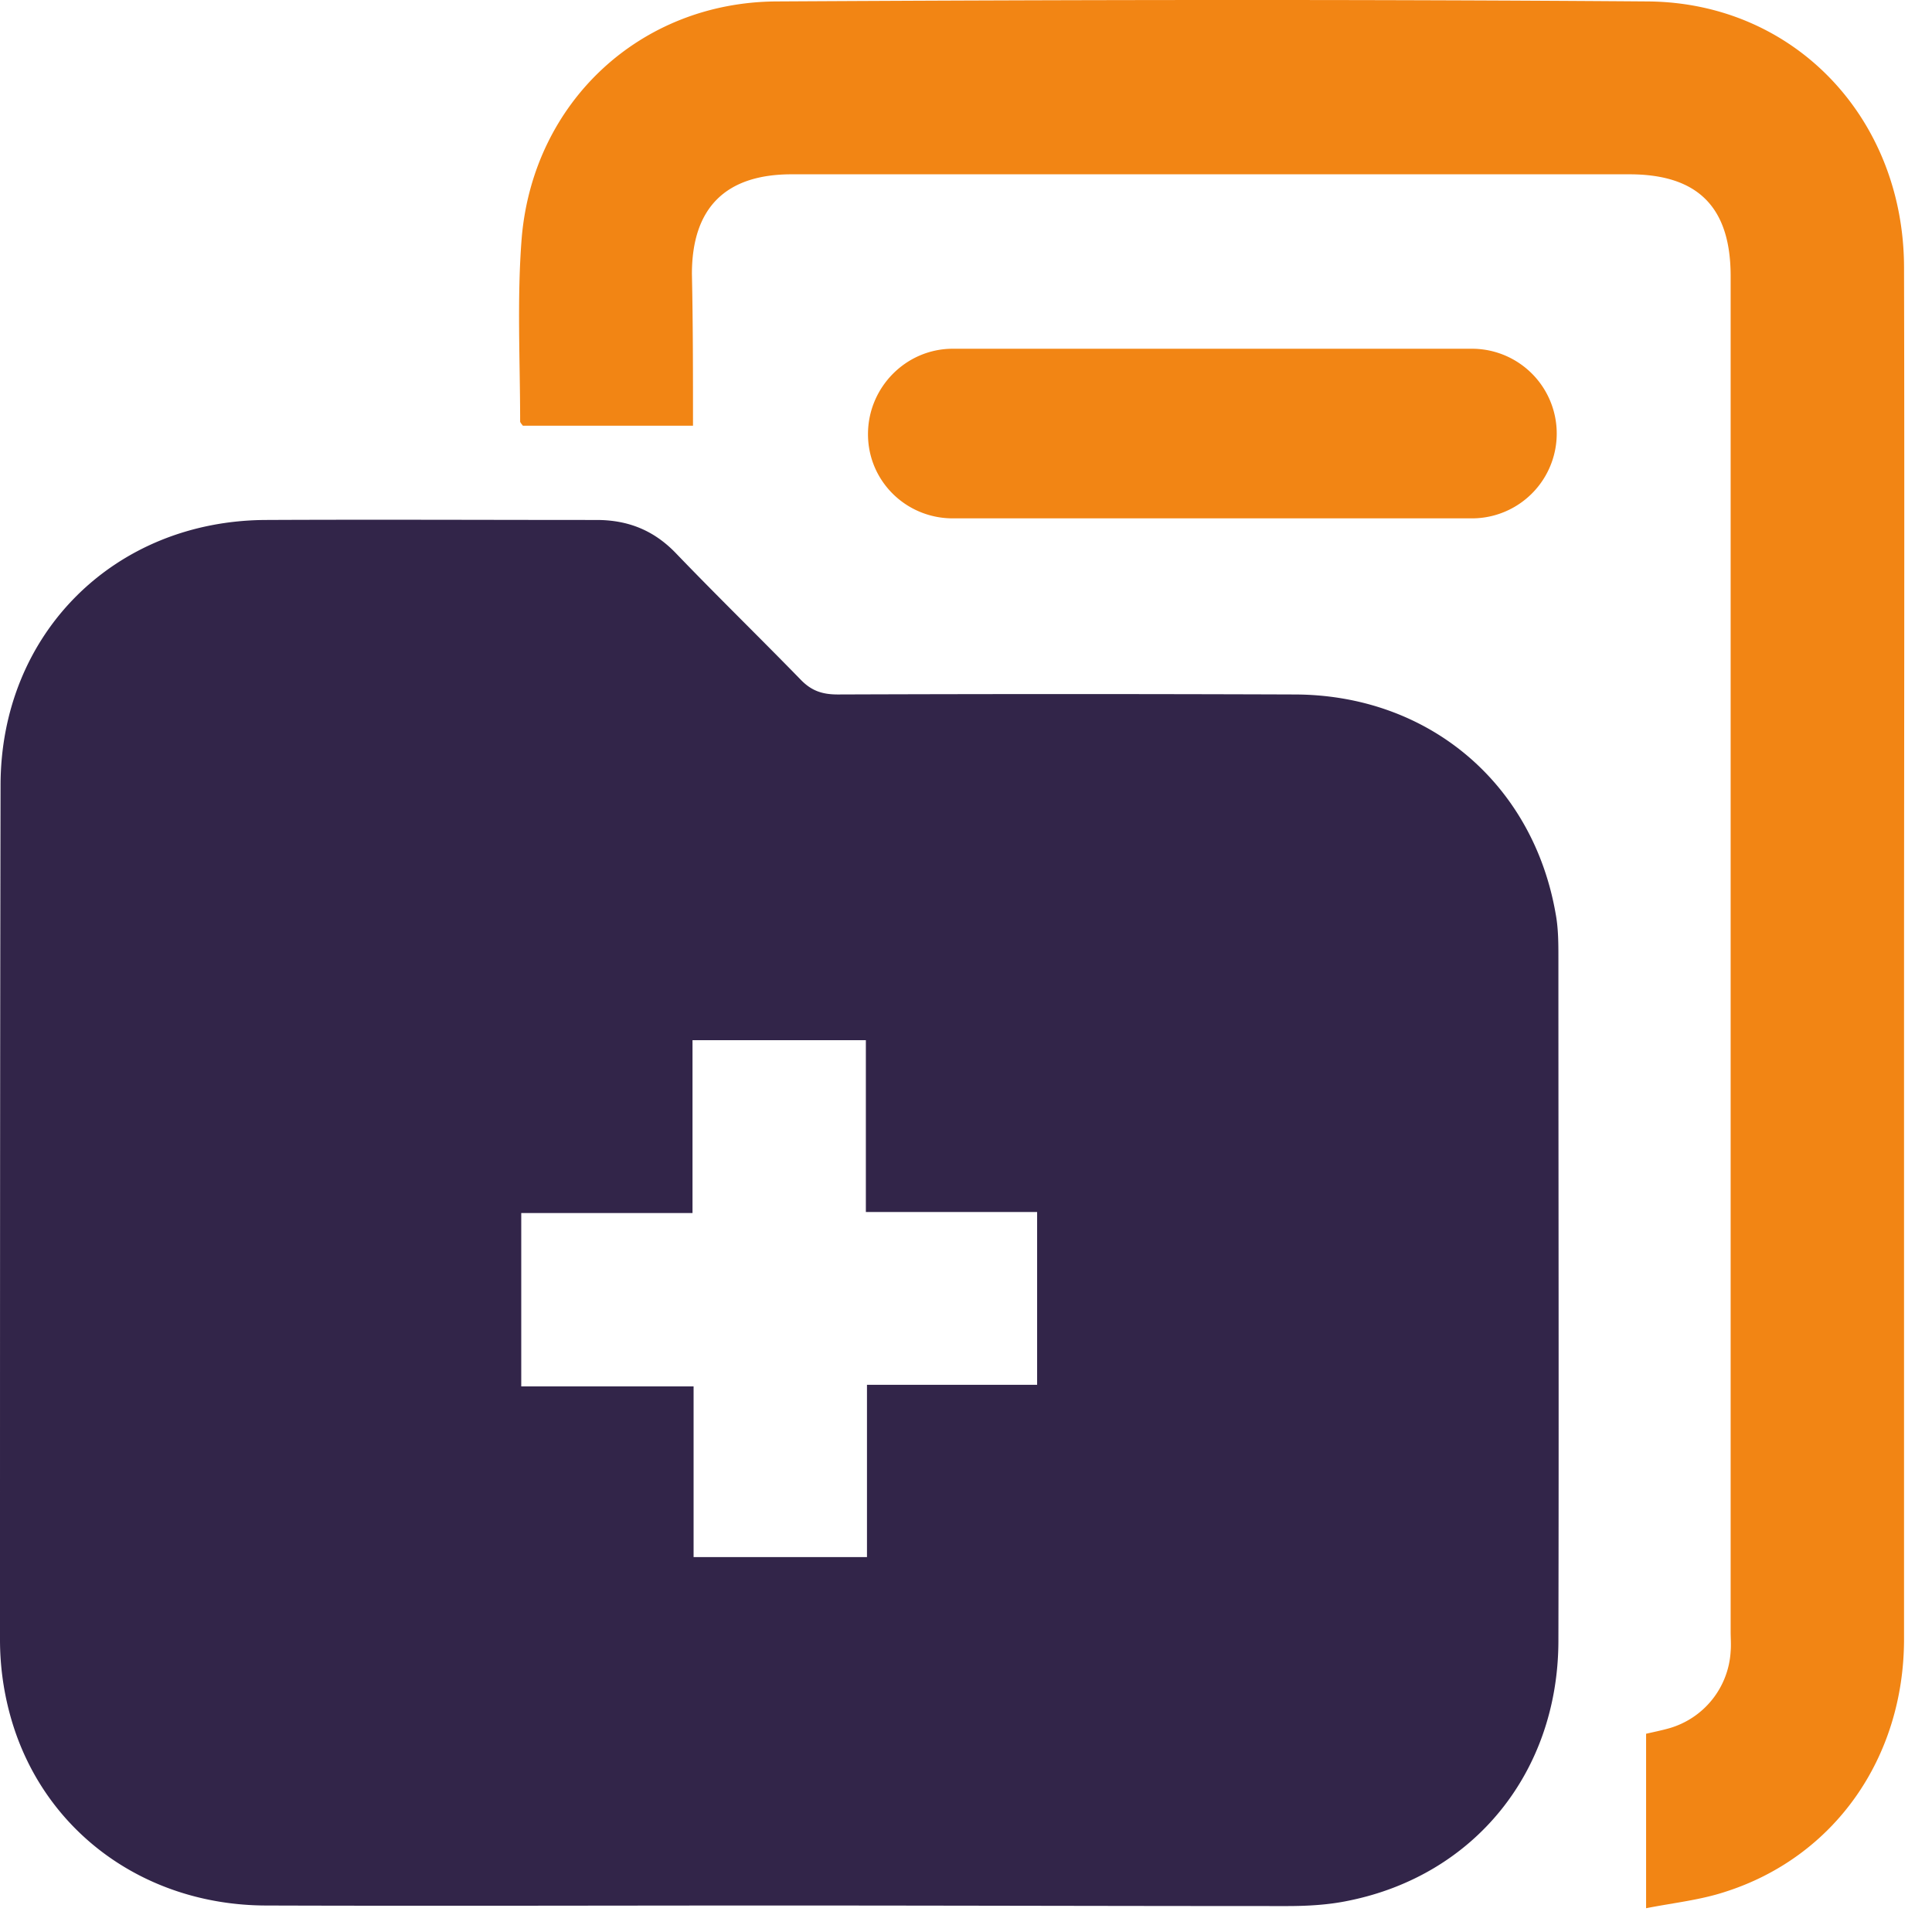
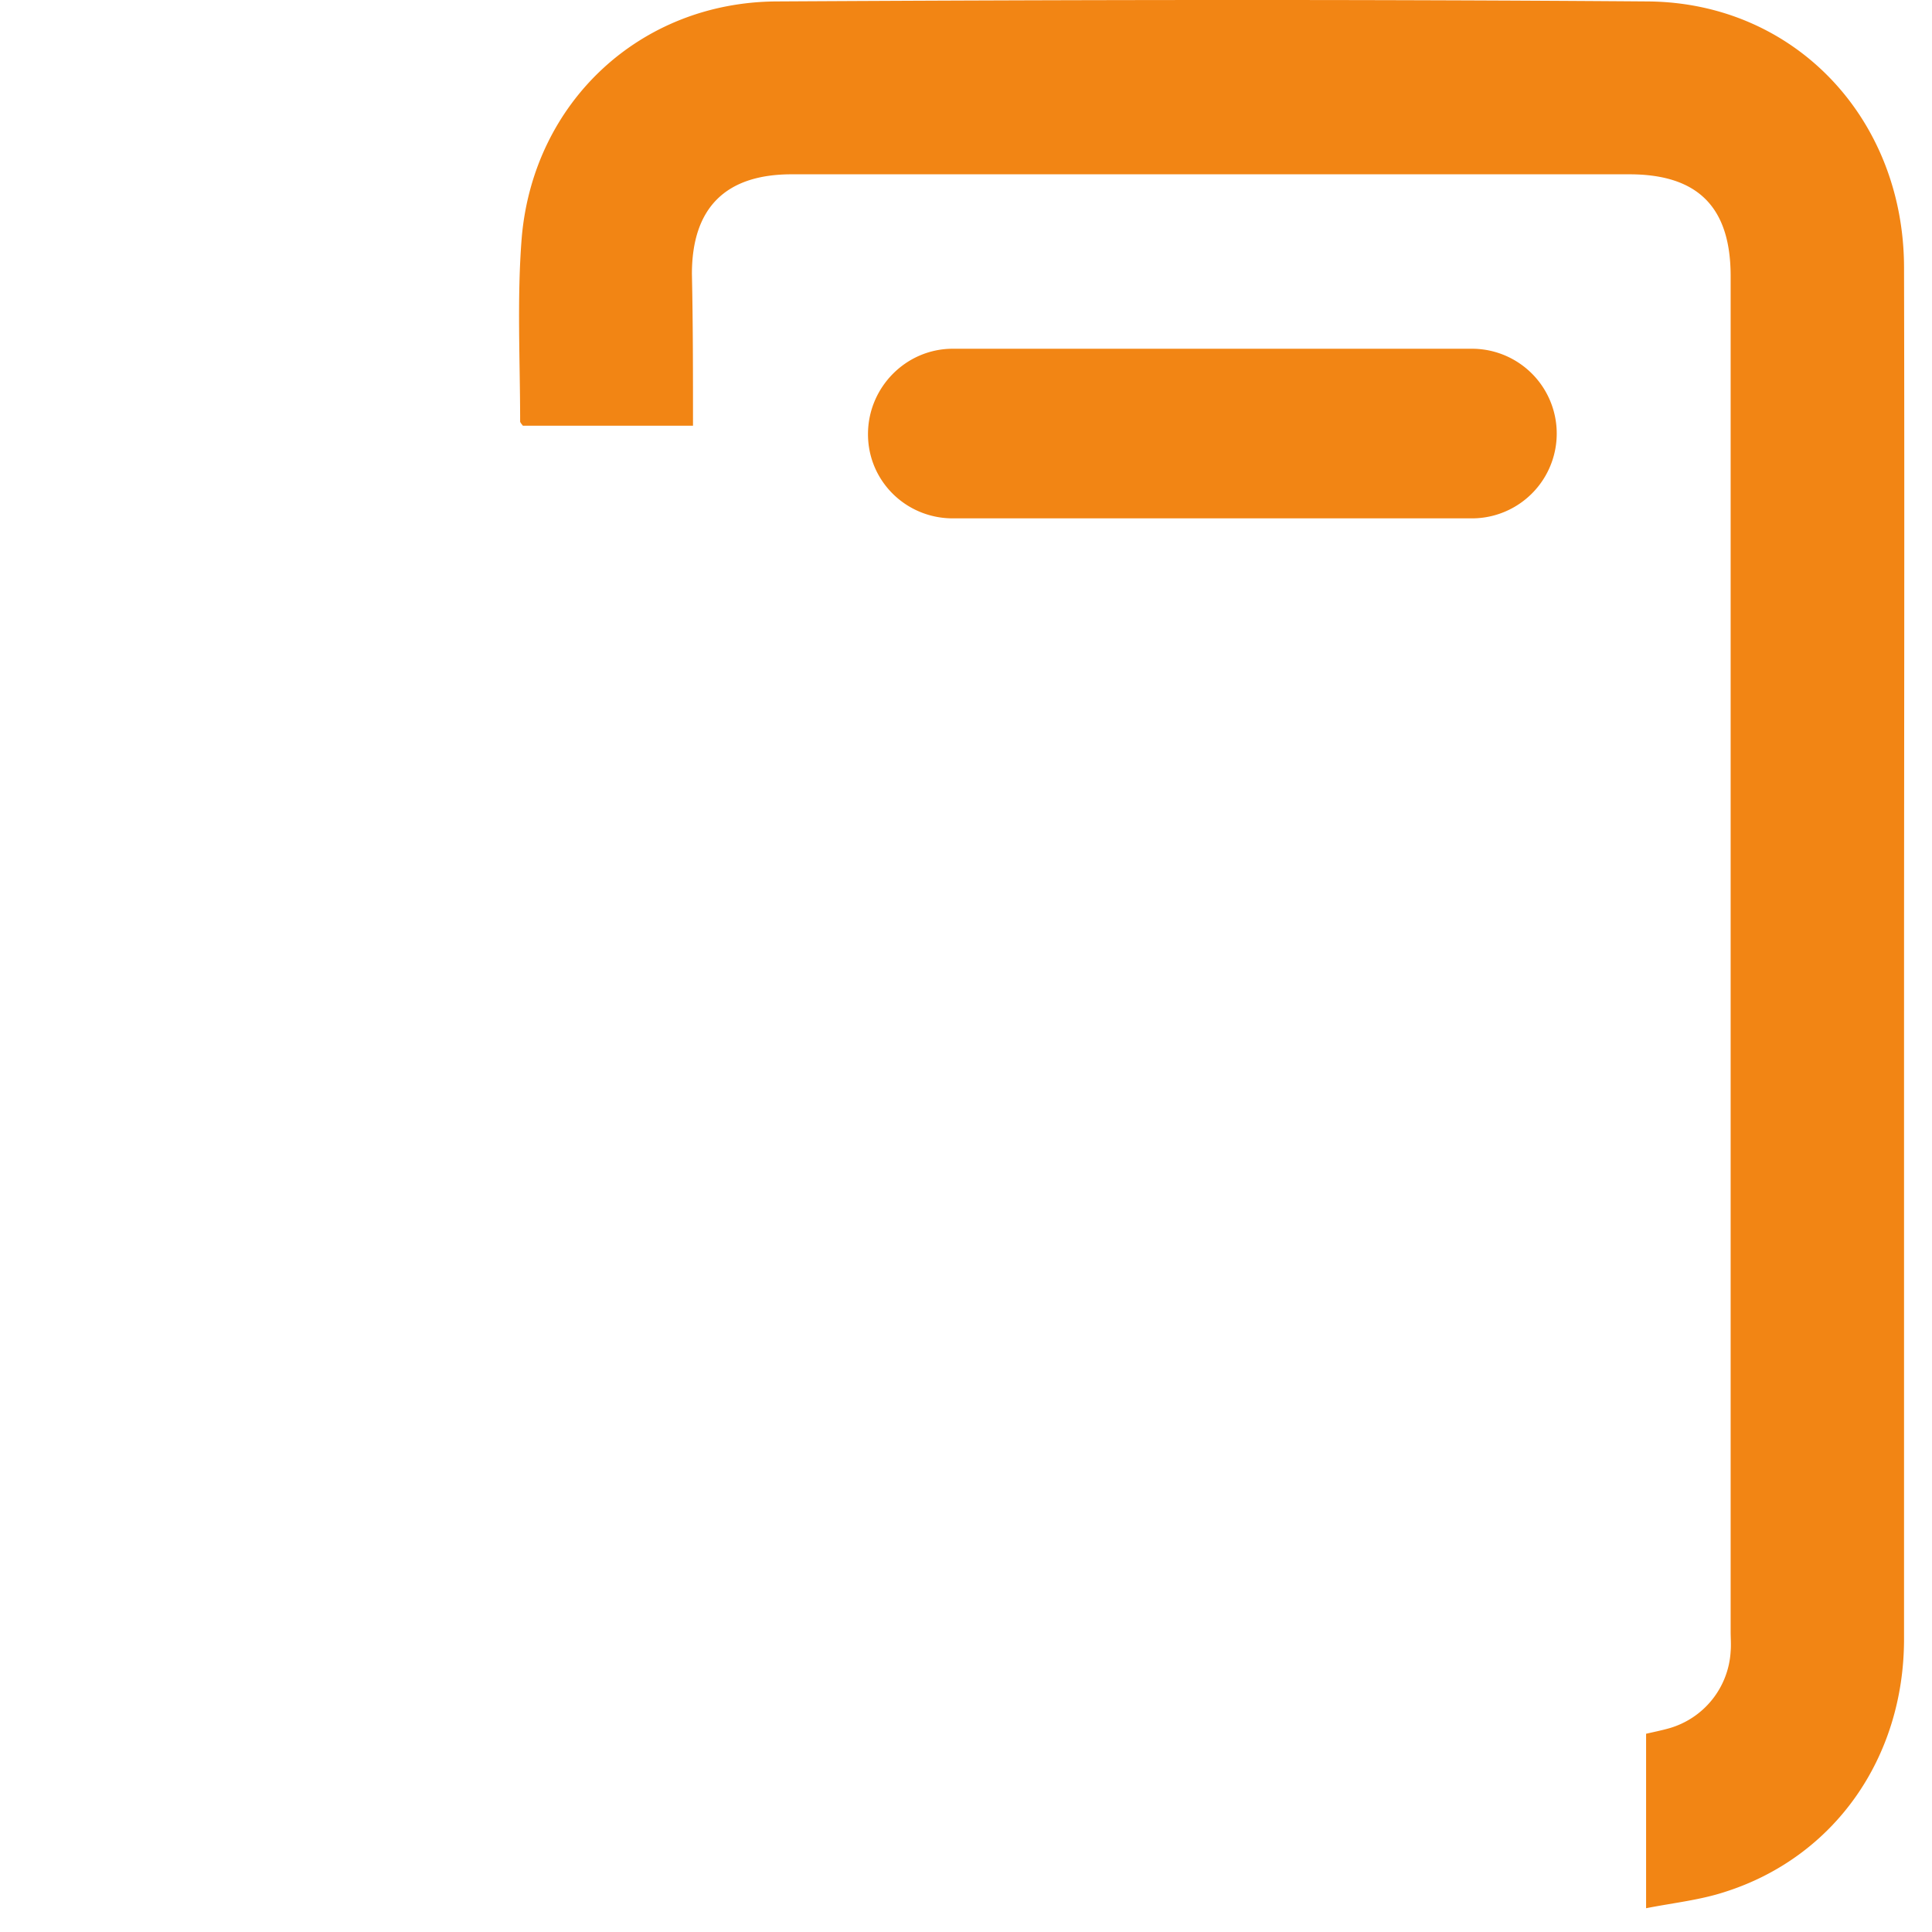
<svg xmlns="http://www.w3.org/2000/svg" width="59" height="59" fill="none">
-   <path d="M23.779 58.191c-5.23 0-10.442.017-15.67 0-3.757-.016-6.868-2.333-7.811-5.857A8.7 8.7 0 0 1 0 50.067c0-8.688 0-17.375.017-26.08 0-4.633 3.475-8.091 8.108-8.108 3.359-.016 6.735 0 10.094 0 .96 0 1.754.315 2.432 1.026 1.241 1.291 2.532 2.549 3.79 3.84.33.347.662.463 1.142.463a1960.9 1960.9 0 0 1 13.933 0c4.087 0 7.297 2.697 7.992 6.702.083.446.083.91.083 1.356 0 6.95.016 13.917 0 20.867-.017 3.988-2.565 7.132-6.404 7.91-.629.132-1.274.165-1.903.165-5.18 0-10.342-.017-15.505-.017Zm-2.631-26.426v5.279h-5.23v5.295h5.263v5.212h5.295V42.29h5.196v-5.278h-5.23v-5.246h-5.294Z" fill="#322549" />
  <path d="M21.163 13h-5.196c-.05-.066-.083-.099-.083-.132 0-1.87-.1-3.773.05-5.626.364-4.137 3.624-7.165 7.76-7.198 8.87-.05 17.756-.067 26.625 0 4.485.033 7.827 3.574 7.827 8.141.017 7.562 0 15.108 0 22.67V50.05c0 3.64-2.134 6.669-5.477 7.728-.761.248-1.555.33-2.4.496v-5.328c.216-.05.464-.1.696-.165a2.597 2.597 0 0 0 1.886-2.35c.017-.199 0-.414 0-.612V8.433c0-2.101-.993-3.11-3.094-3.11H24.174c-2.018 0-3.044 1.025-3.044 3.044.033 1.522.033 3.045.033 4.633Z" fill="#F28514" />
  <path d="M44.95 10.65a2.59 2.59 0 1 1 0 5.18H29.097c-1.43 0-2.59-1.141-2.59-2.571 0-1.43 1.16-2.609 2.59-2.609H44.95Z" fill="#F28514" />
</svg>